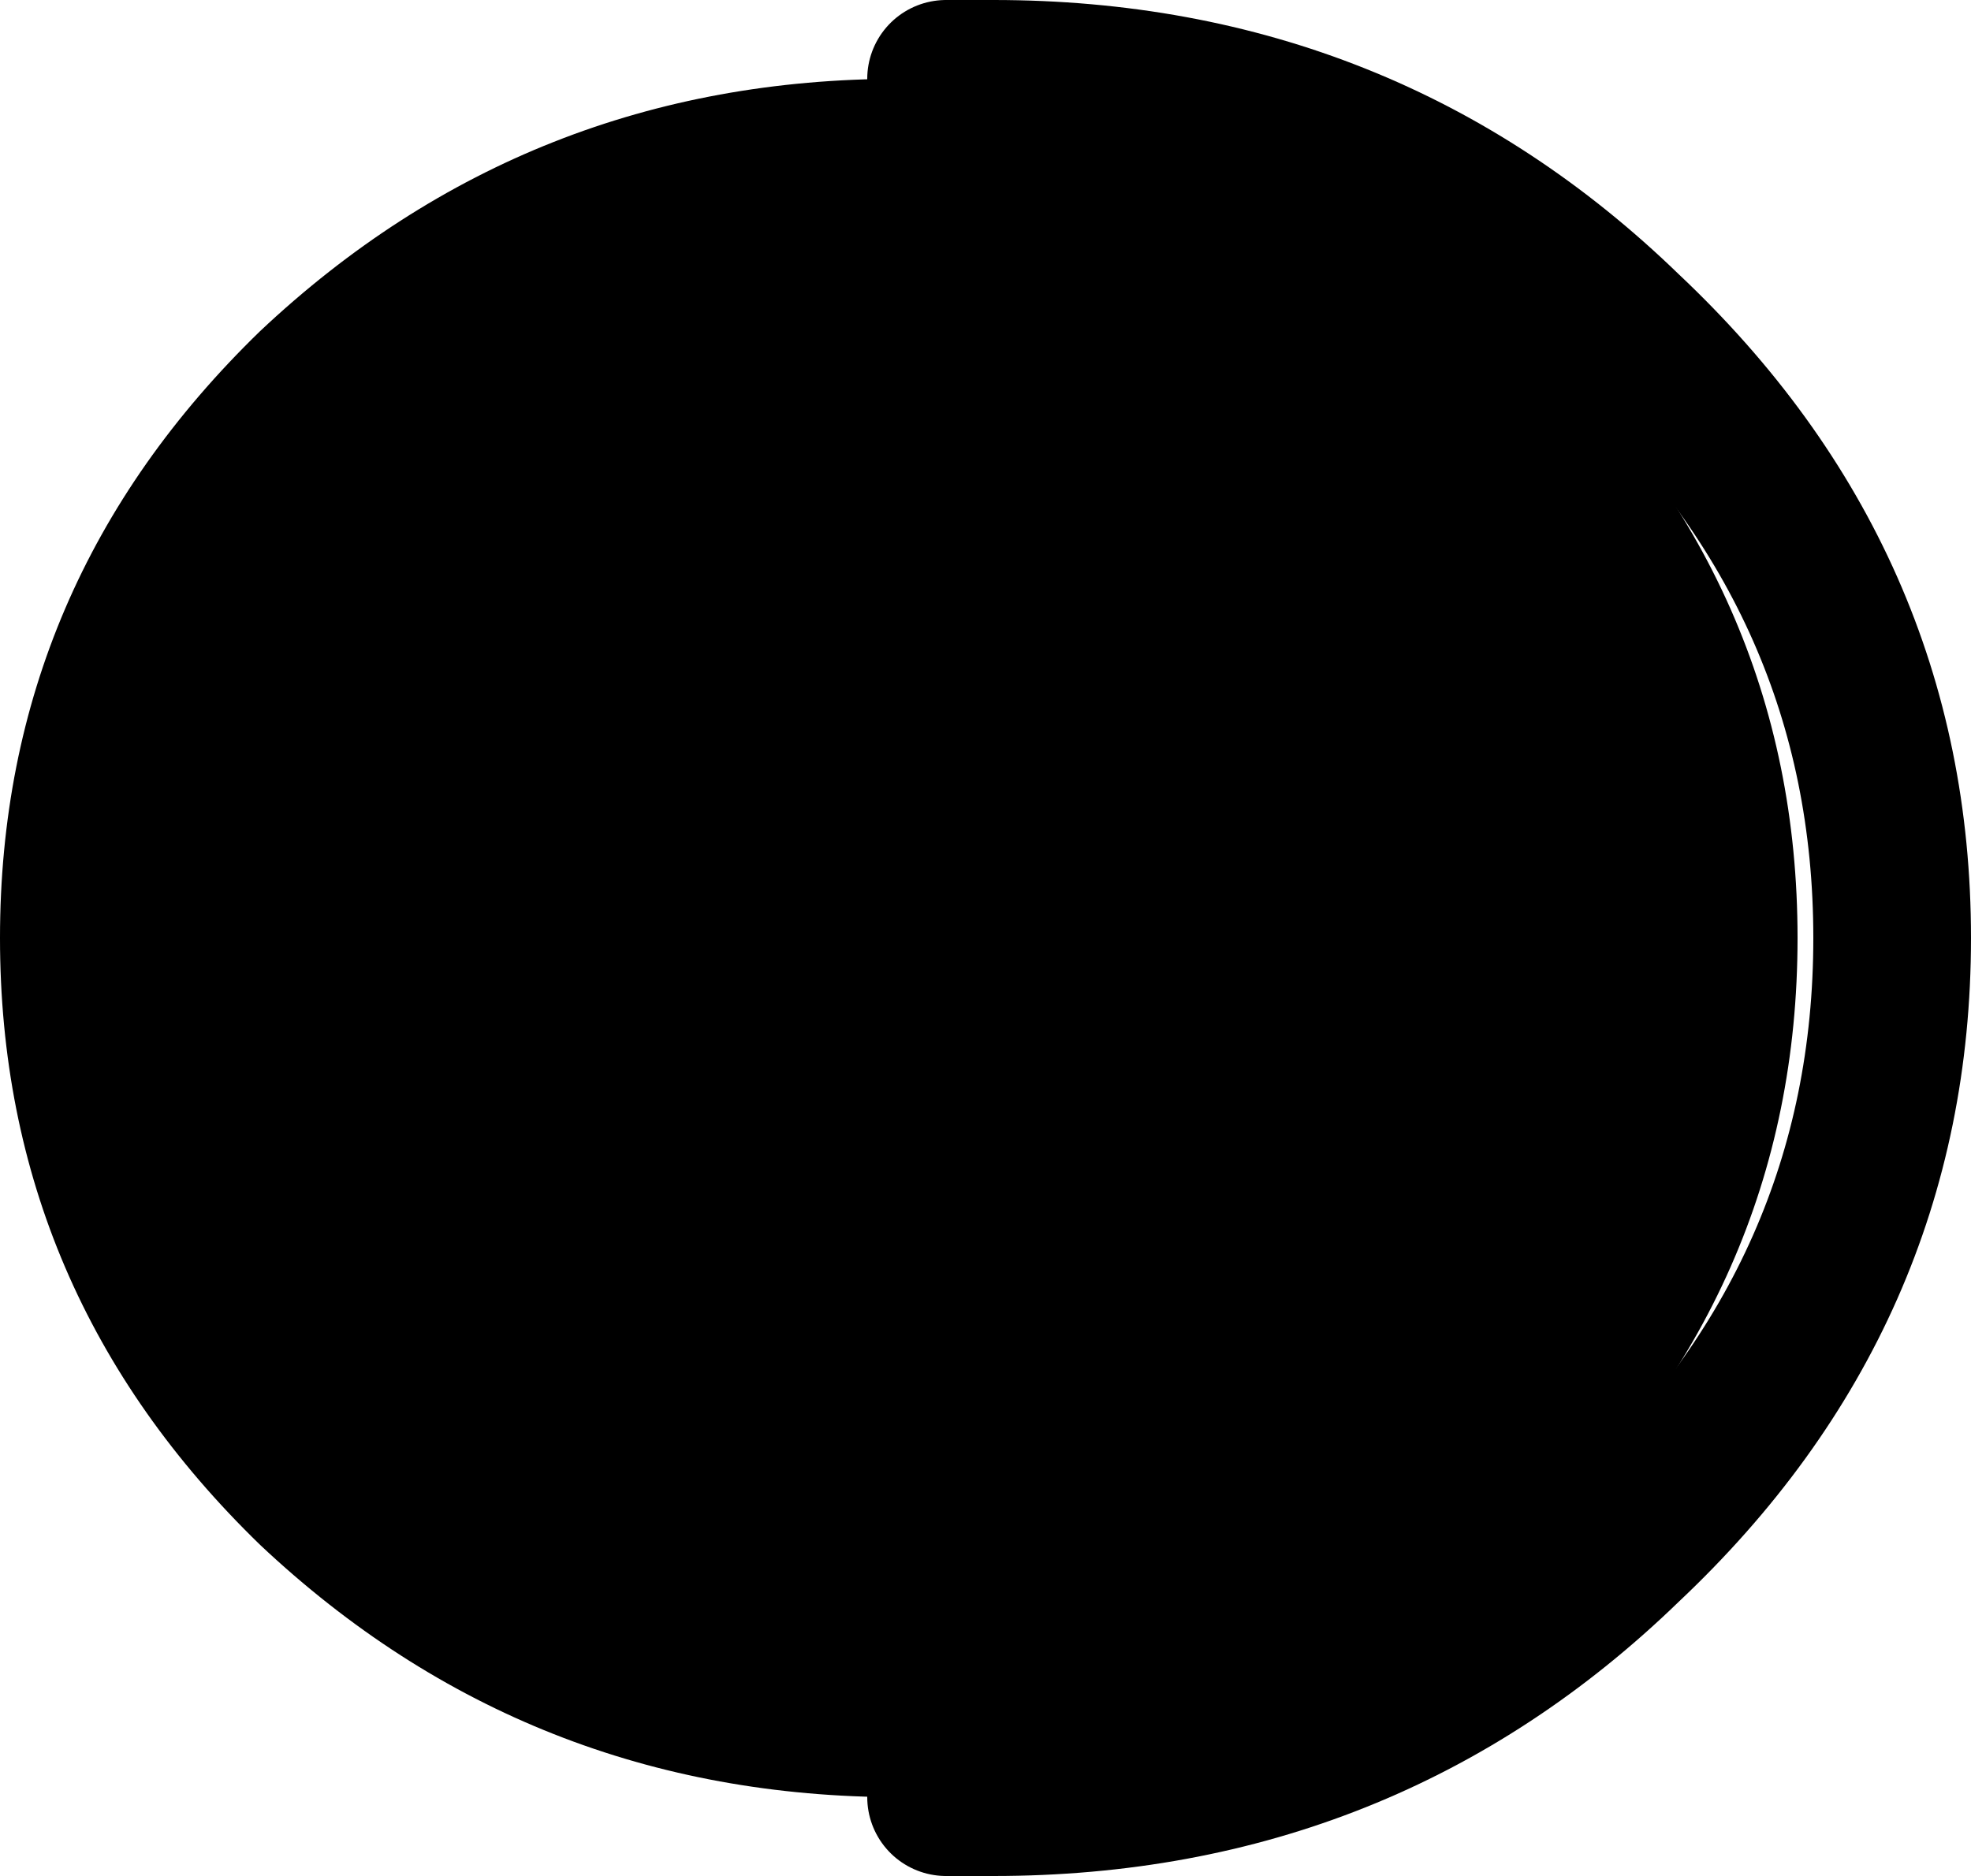
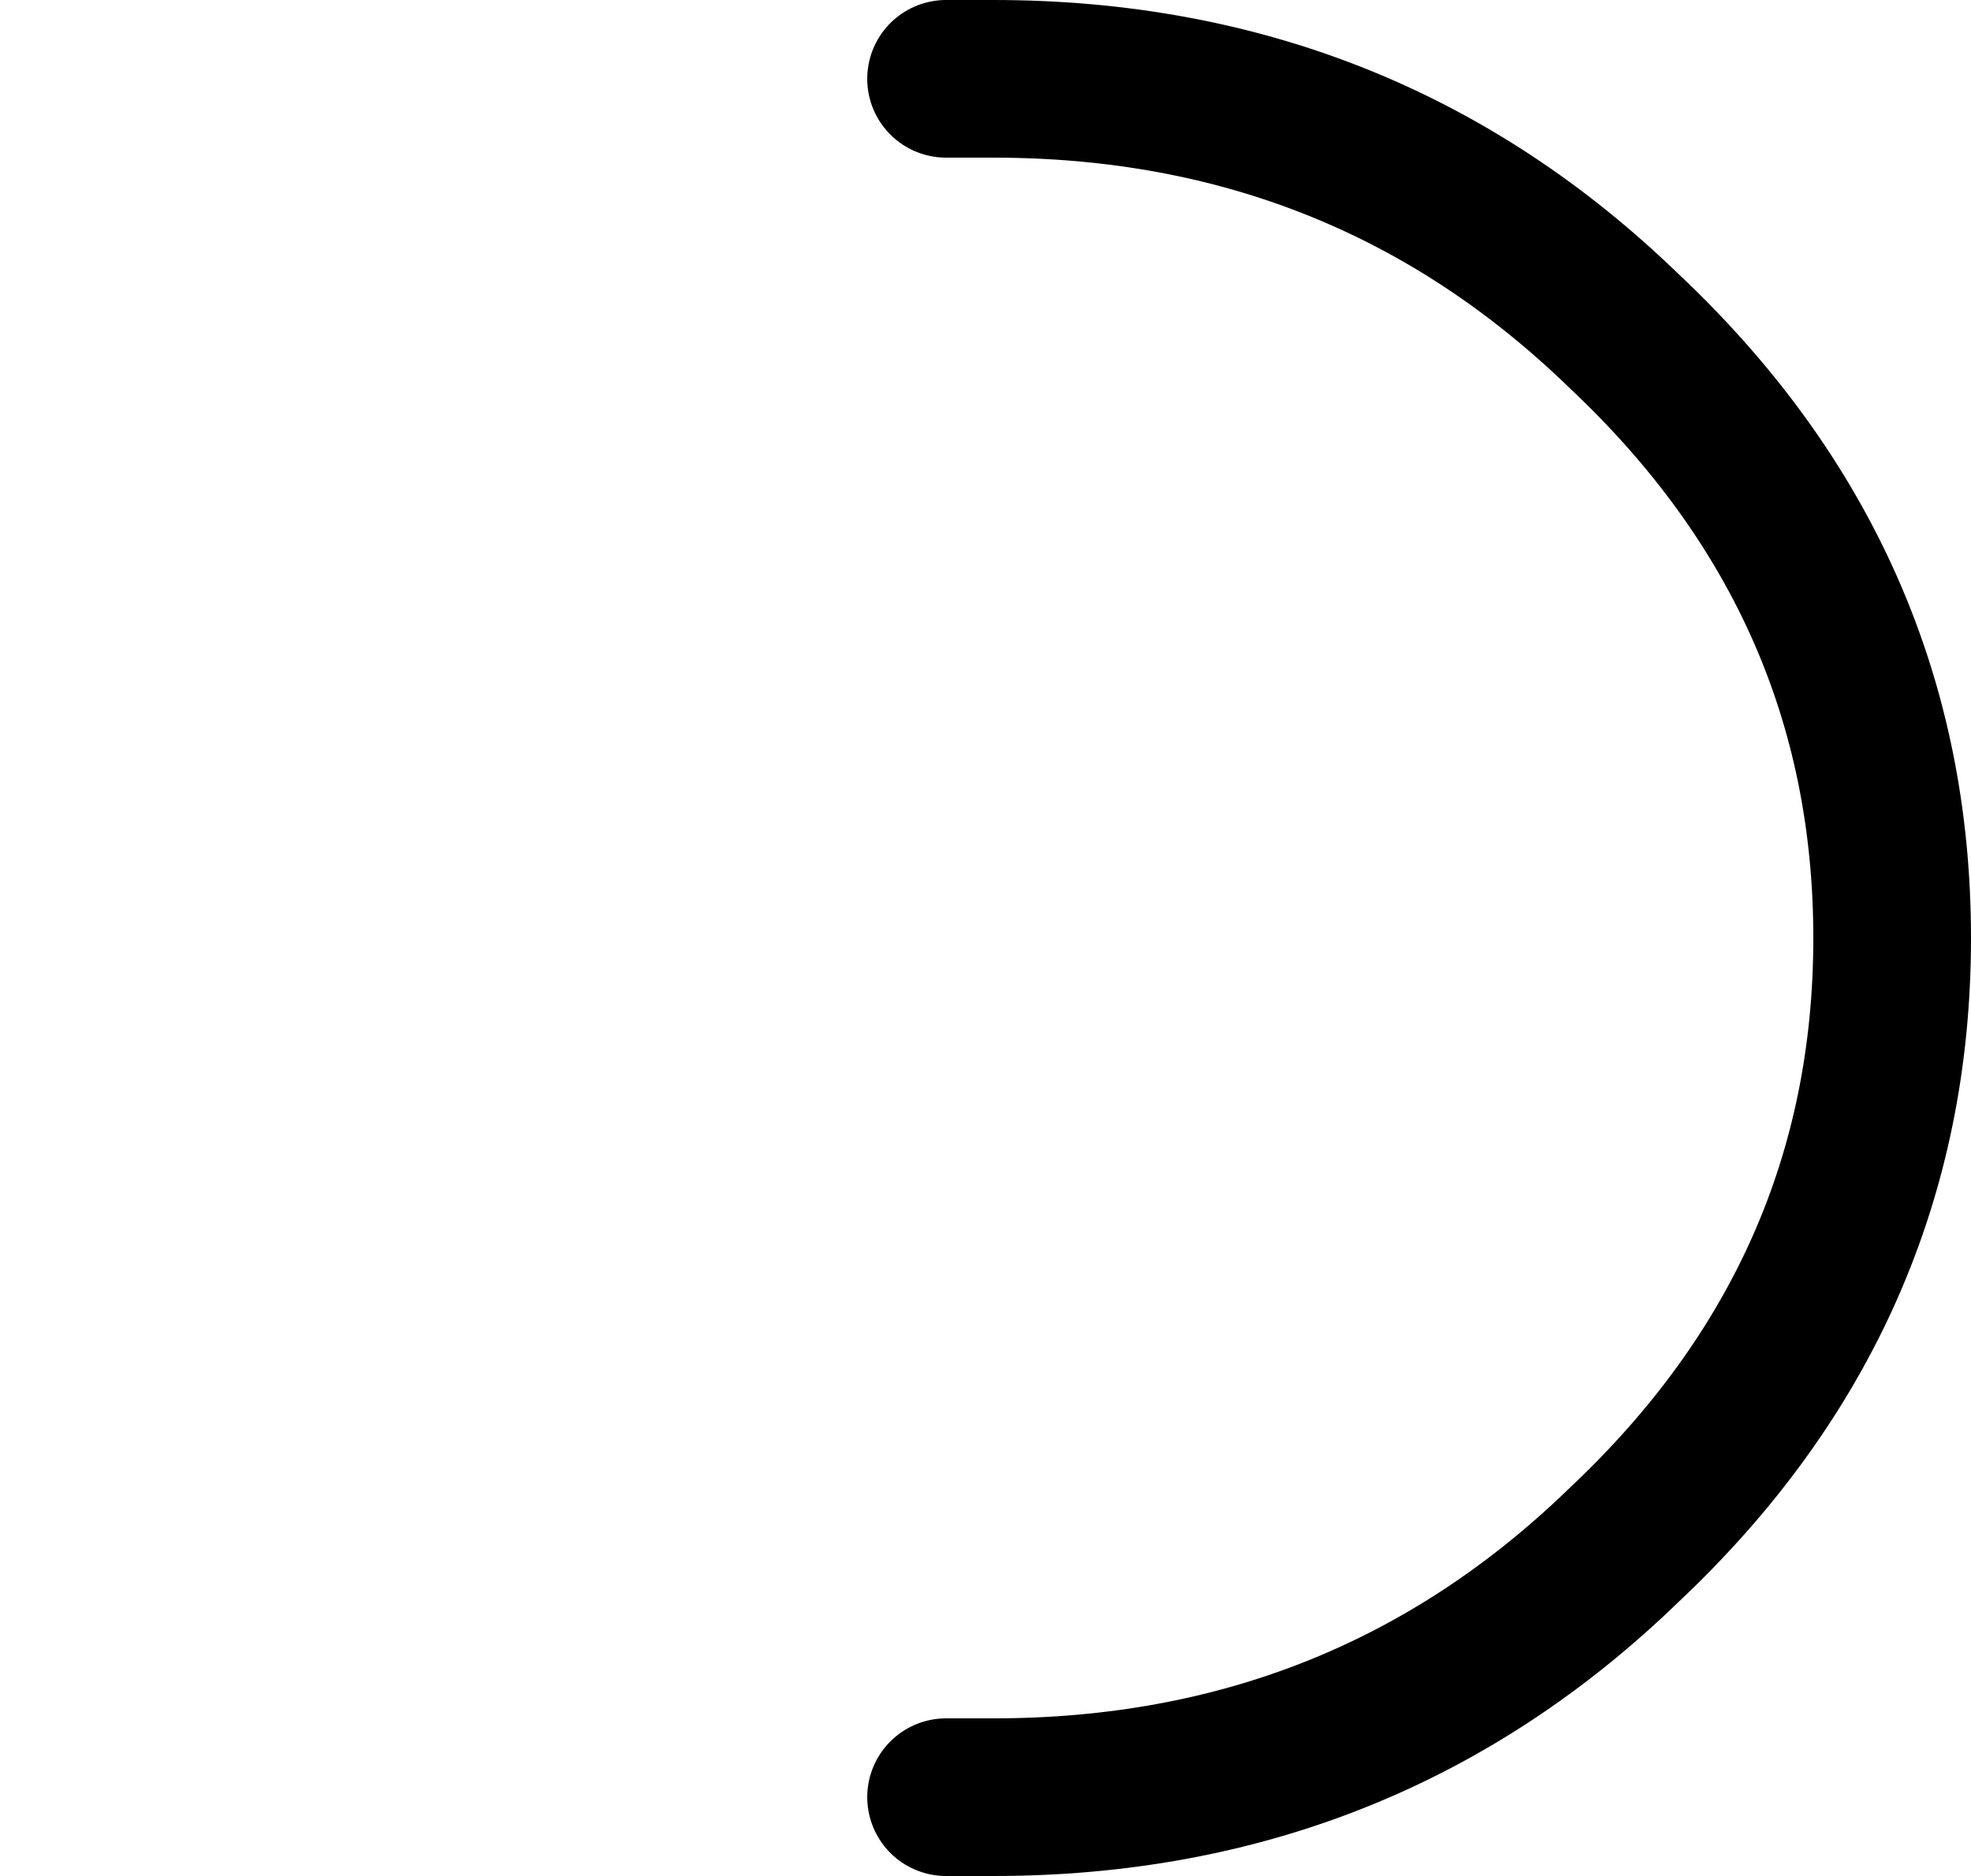
<svg xmlns="http://www.w3.org/2000/svg" height="11.9px" width="12.5px">
  <g transform="matrix(1.0, 0.0, 0.0, 1.0, -3.1, -0.3)">
-     <path d="M9.1 0.8 Q11.25 0.9 12.8 2.4 14.5 4.0 14.5 6.25 14.5 8.5 12.8 10.1 11.25 11.6 9.1 11.7 L8.8 11.7 Q6.45 11.7 4.75 10.1 3.1 8.5 3.1 6.25 3.1 4.0 4.75 2.4 6.45 0.8 8.8 0.8 L9.1 0.8" fill="#000000" fill-rule="evenodd" stroke="none" />
    <path d="M9.1 11.7 L9.4 11.7 Q11.75 11.7 13.4 10.1 15.1 8.5 15.1 6.25 15.1 4.0 13.4 2.4 11.75 0.8 9.4 0.8 L9.1 0.8" fill="none" stroke="#000000" stroke-linecap="round" stroke-linejoin="round" stroke-width="1.0" />
  </g>
</svg>